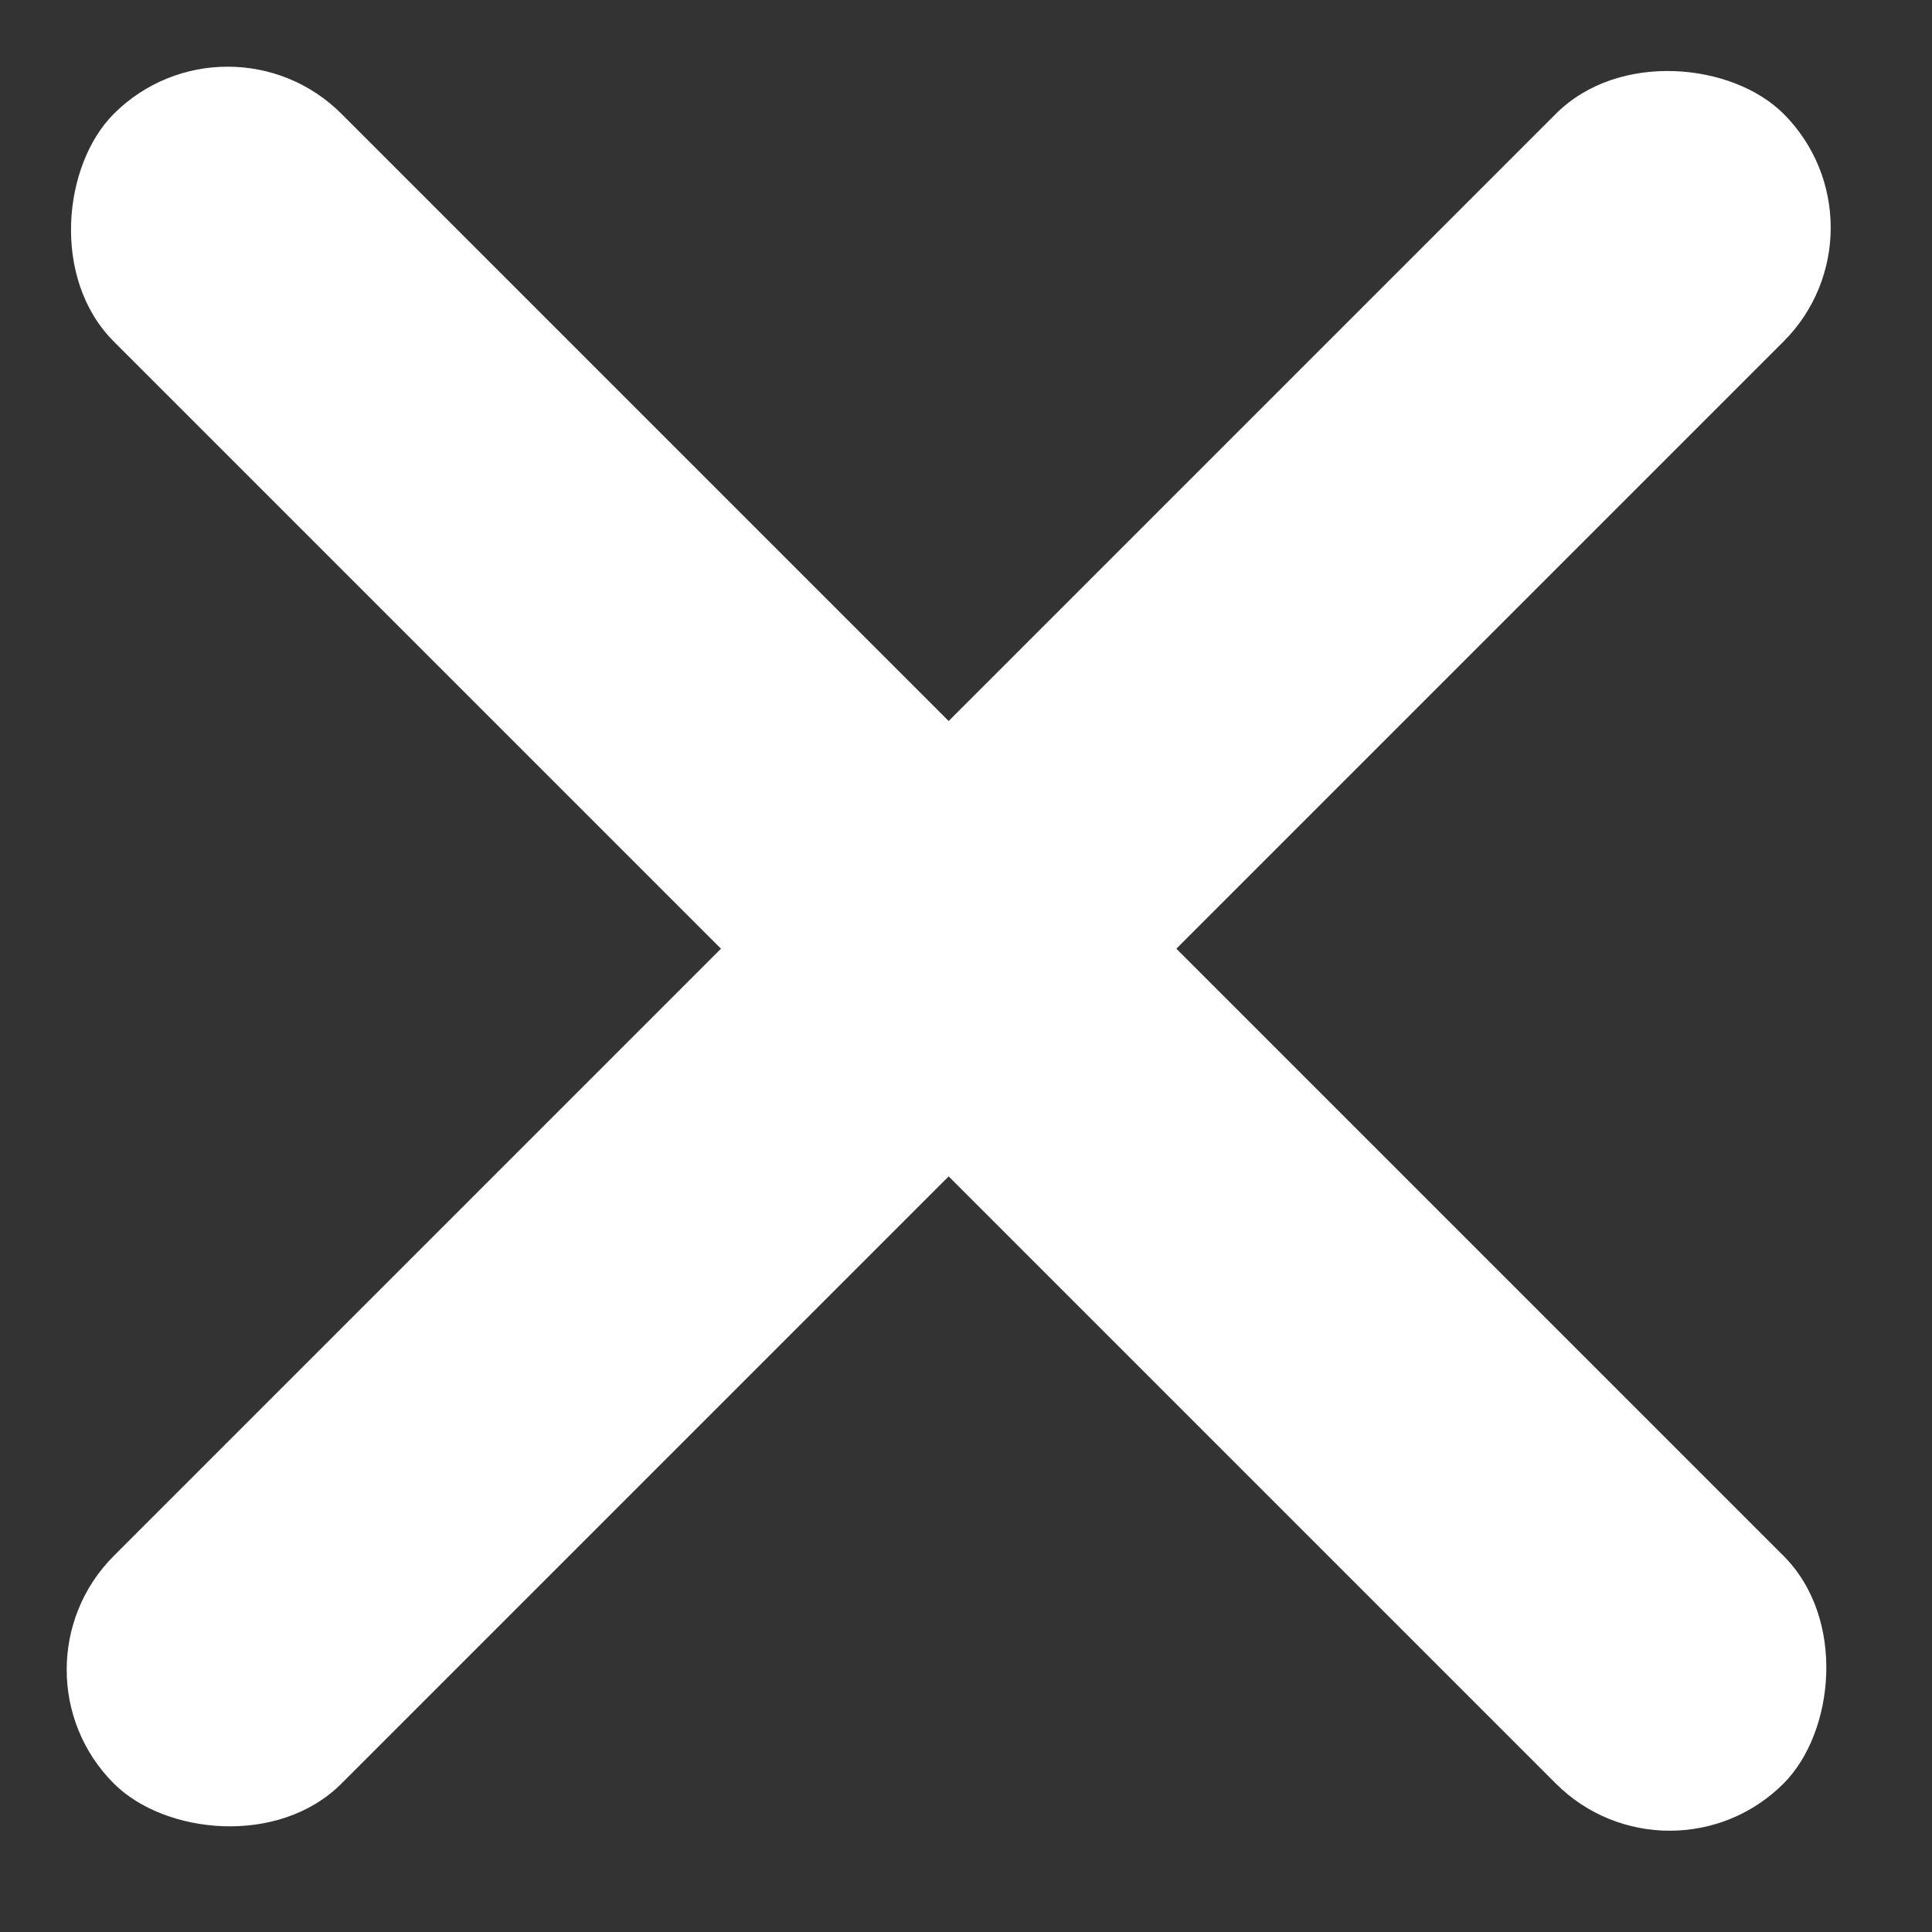
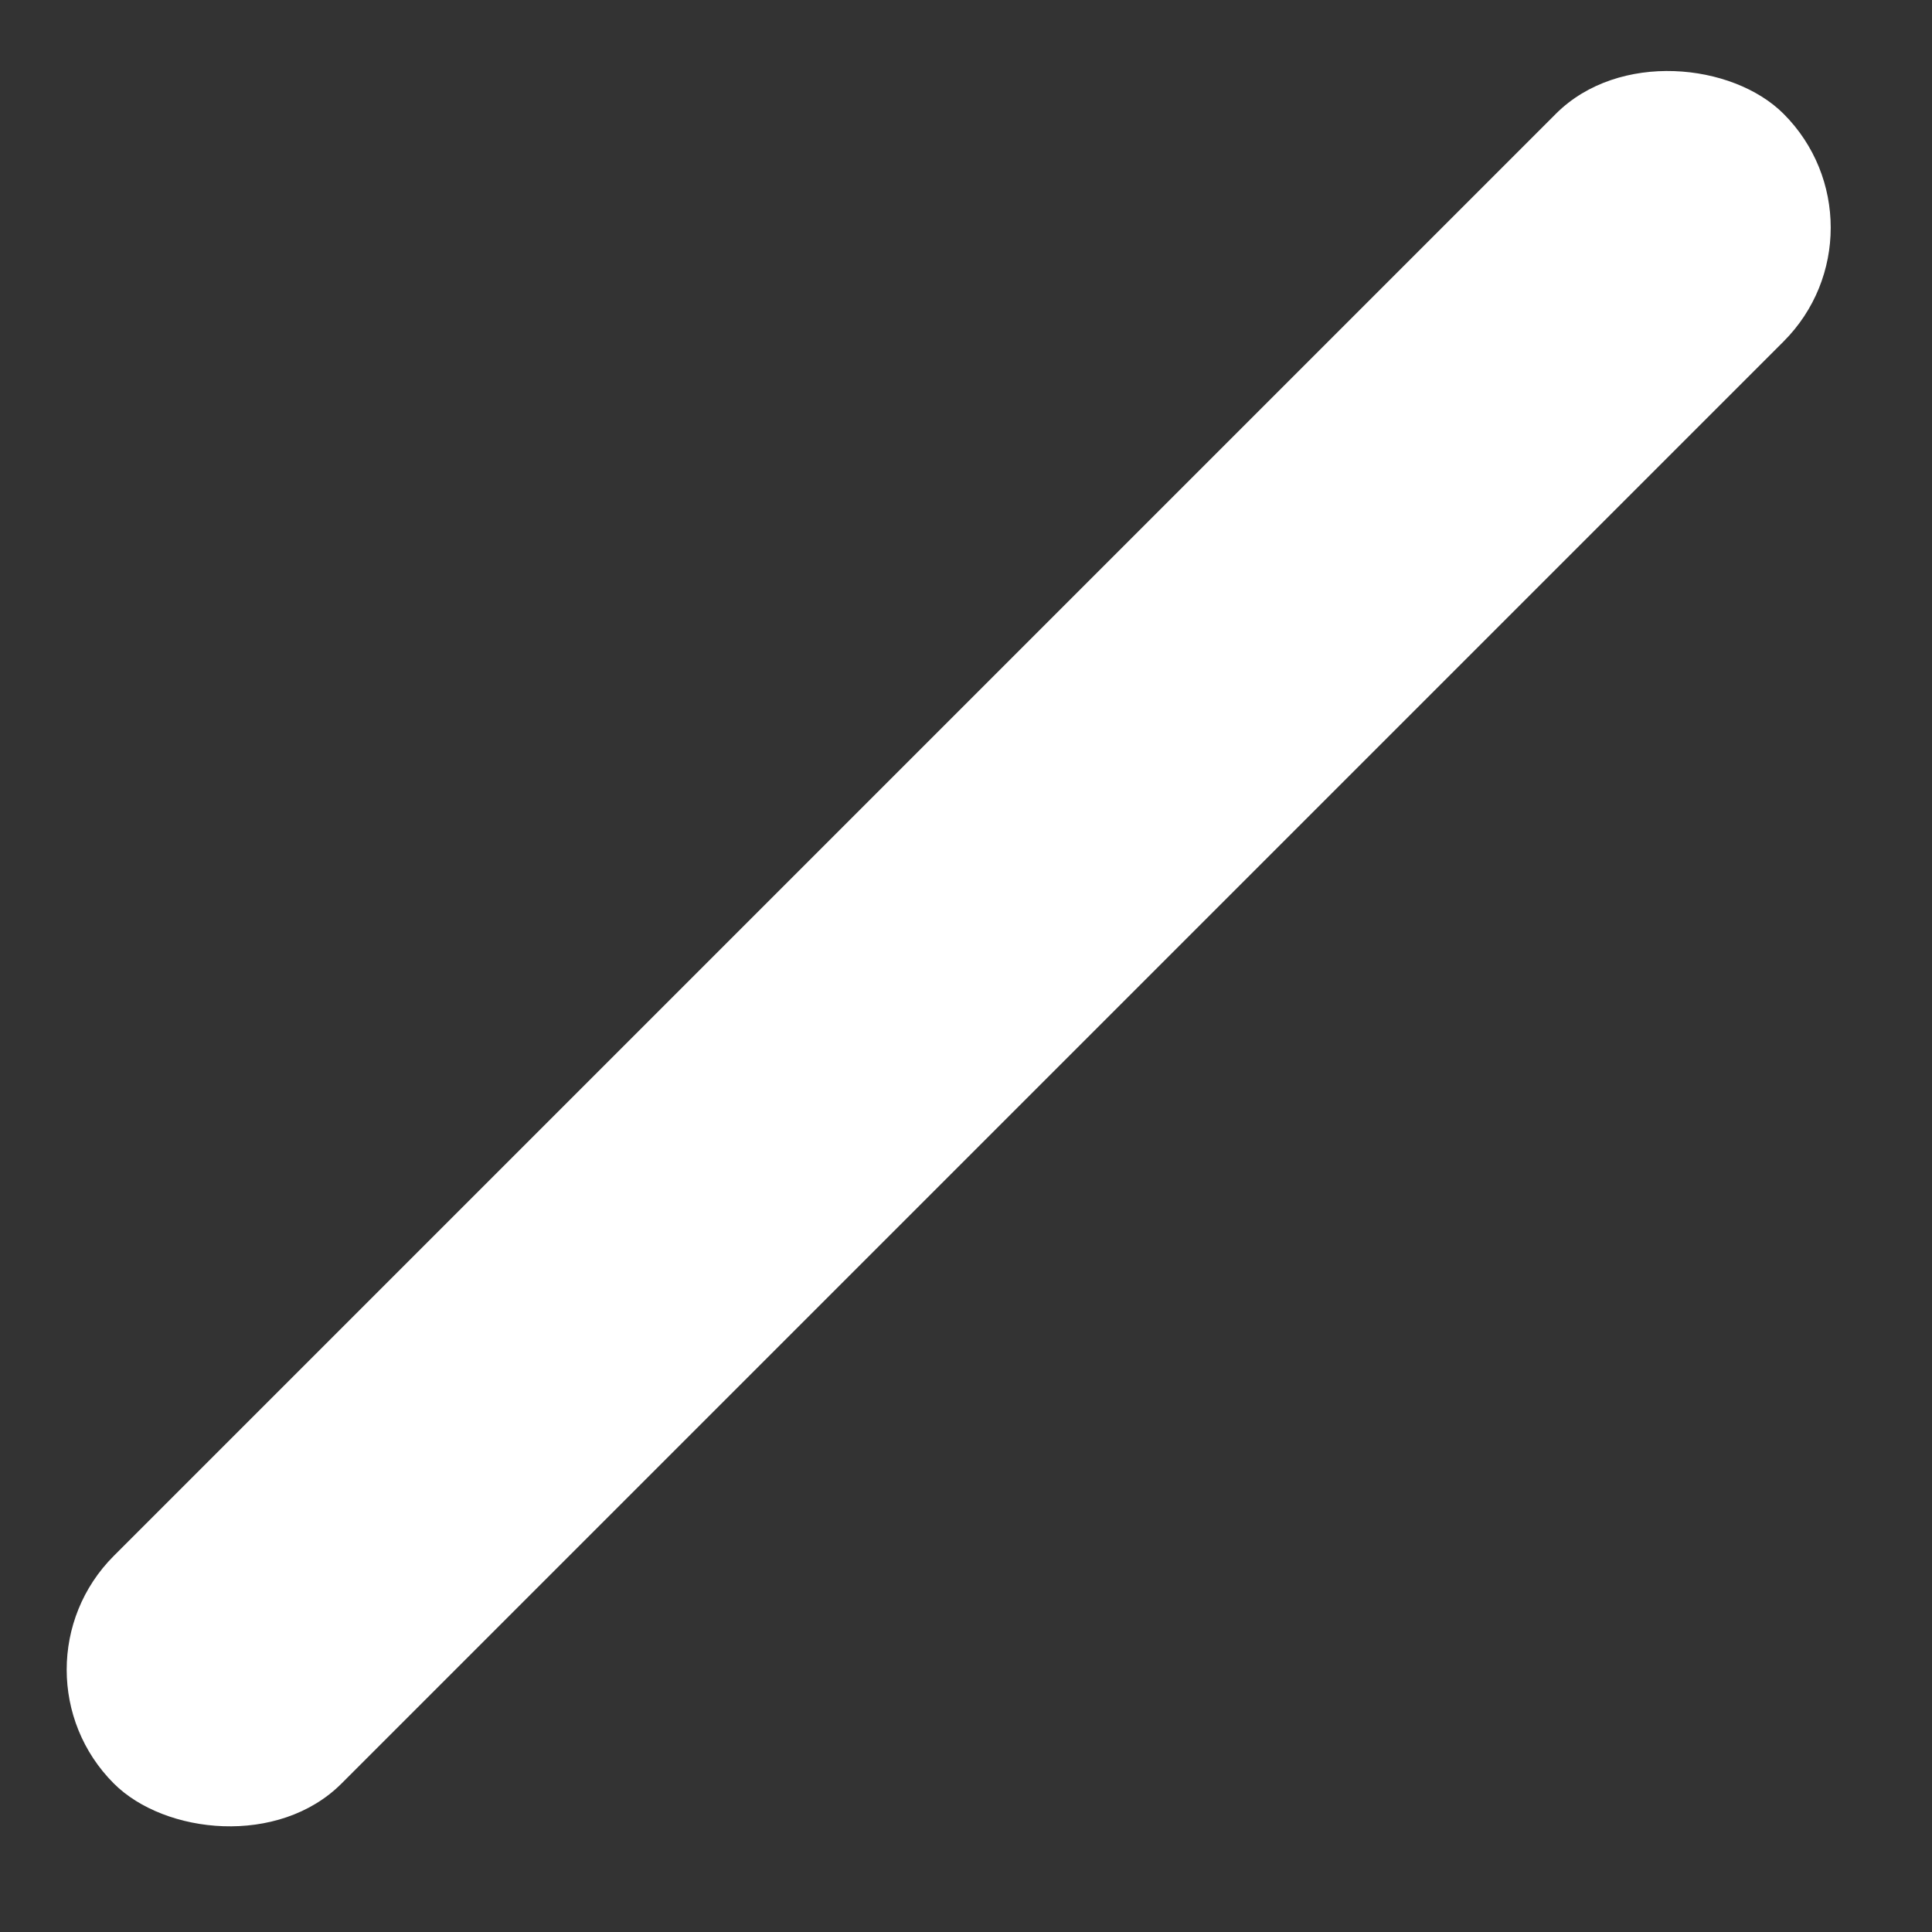
<svg xmlns="http://www.w3.org/2000/svg" width="18" height="18" viewBox="0 0 18 18" fill="none">
  <rect x="0" y="0" width="18" height="18" fill="#333333" stroke="none" />
-   <rect x="2.121" width="22" height="3" rx="1.5" transform="rotate(45 2.121 0)" fill="white" />
  <rect x="0" y="15.556" width="22" height="3" rx="1.5" transform="rotate(-45 0 15.556)" fill="white" />
</svg>